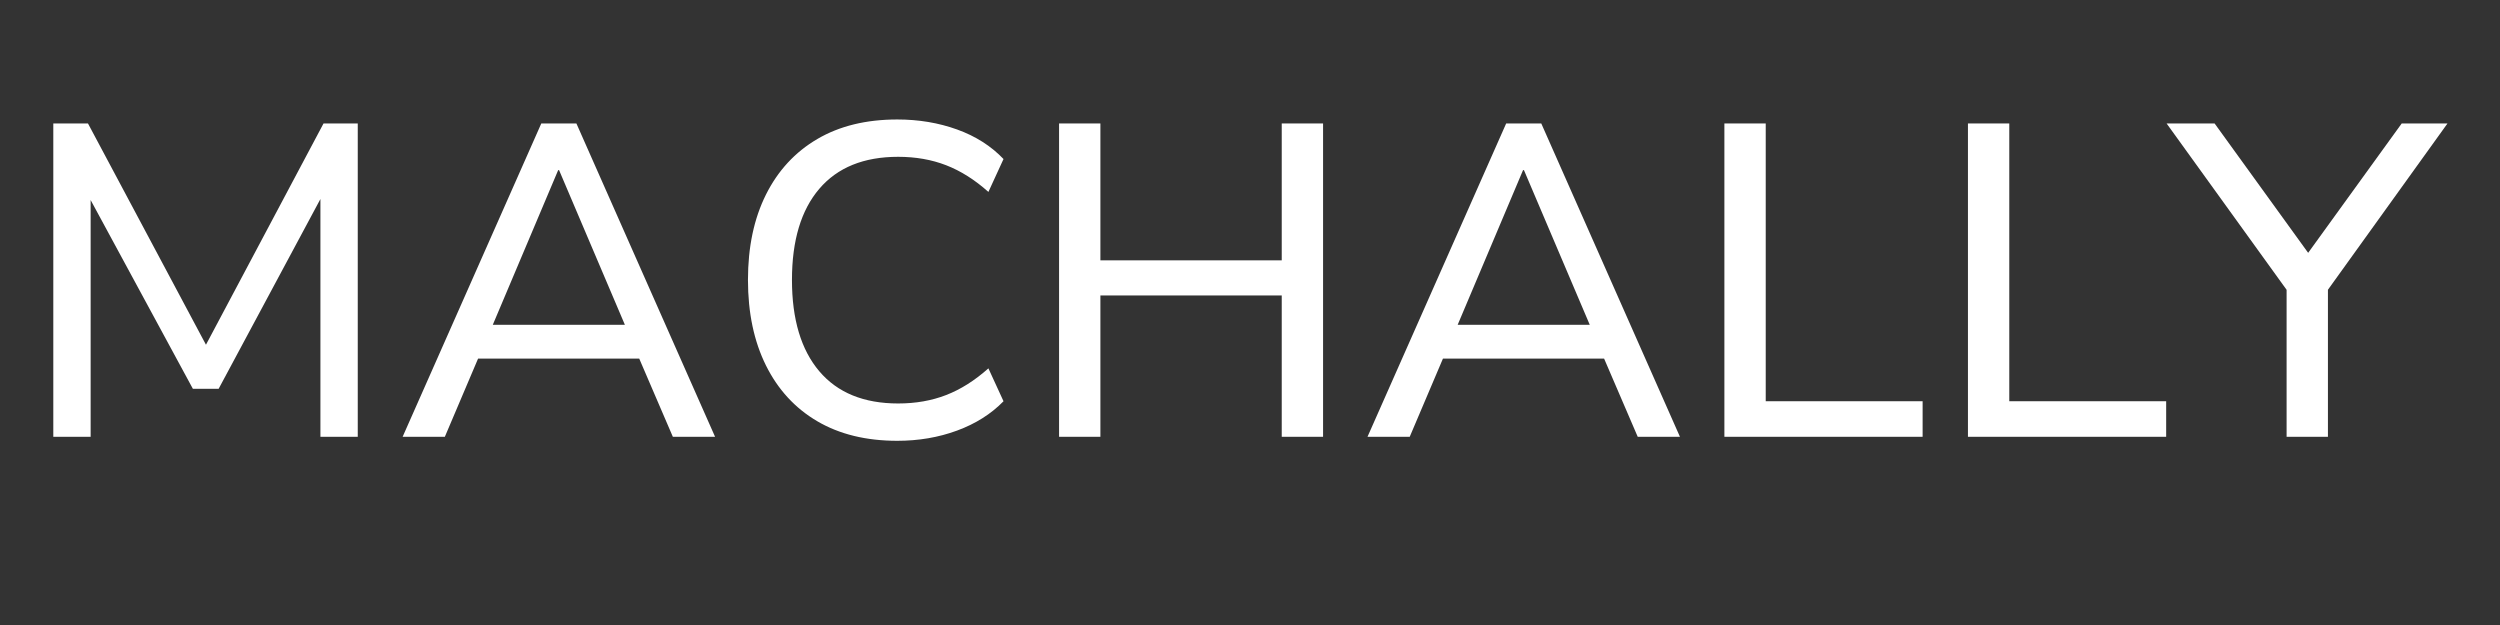
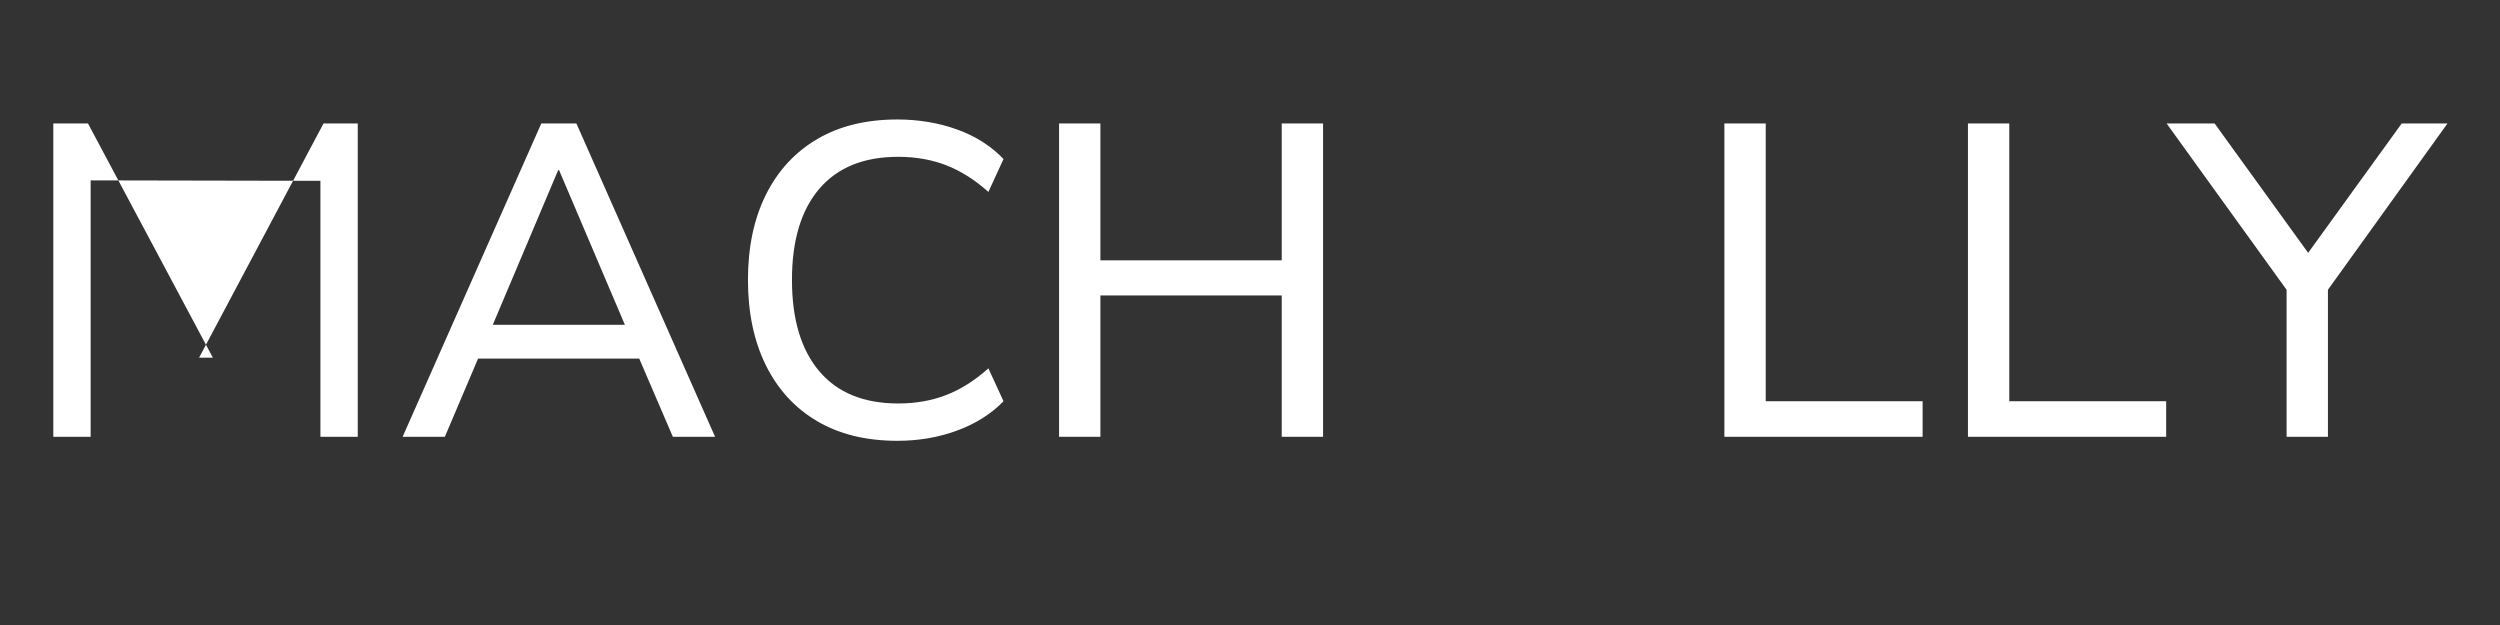
<svg xmlns="http://www.w3.org/2000/svg" id="_图层_1_复制" data-name="图层 1_复制" viewBox="0 0 1800 450">
  <rect x="0" y="0" width="1800" height="450" fill="#333333" stroke="none" />
  <defs>
    <style>      .cls-1 {        fill: #fff;        stroke-width: 0px;      }    </style>
  </defs>
-   <path class="cls-1" d="m38.38,314.49V88.89h24.96l89.92,168.64h-9.92l89.6-168.64h24.64v225.6h-26.88v-184.32h7.04l-80.32,149.76h-18.56L57.58,129.85h7.68v184.64h-26.88Z" />
+   <path class="cls-1" d="m38.38,314.49V88.89h24.96l89.92,168.64h-9.92l89.6-168.64h24.64v225.6h-26.88v-184.32h7.04h-18.56L57.58,129.85h7.68v184.64h-26.88Z" />
  <path class="cls-1" d="m289.89,314.49l99.84-225.6h25.28l99.84,225.6h-30.4l-27.52-64,13.76,7.68h-136.96l13.76-7.68-27.2,64h-30.4Zm112-192l-49.92,118.08-7.68-6.72h115.84l-7.36,6.72-50.24-118.08h-.64Z" />
  <path class="cls-1" d="m646.05,317.38c-22.4,0-41.6-4.69-57.6-14.08-16-9.39-28.32-22.77-36.96-40.16-8.64-17.39-12.96-37.92-12.96-61.6s4.32-44.16,12.96-61.44c8.64-17.28,20.96-30.61,36.96-40,16-9.39,35.2-14.08,57.6-14.08,15.36,0,29.71,2.4,43.04,7.2,13.33,4.8,24.48,11.9,33.44,21.28l-10.88,23.68c-9.82-8.75-19.95-15.15-30.4-19.2-10.46-4.05-21.97-6.08-34.56-6.08-24.75,0-43.68,7.68-56.8,23.04s-19.68,37.23-19.68,65.6,6.56,50.29,19.68,65.76c13.12,15.47,32.05,23.2,56.8,23.2,12.58,0,24.1-2.02,34.56-6.08,10.45-4.05,20.58-10.45,30.4-19.2l10.88,23.68c-8.96,9.18-20.11,16.21-33.44,21.12-13.33,4.91-27.68,7.36-43.04,7.36Z" />
  <path class="cls-1" d="m762.53,314.49V88.89h29.76v98.56h130.56v-98.56h29.76v225.6h-29.76v-101.76h-130.56v101.76h-29.76Z" />
-   <path class="cls-1" d="m984.6,314.49l99.84-225.6h25.28l99.84,225.6h-30.4l-27.52-64,13.76,7.68h-136.96l13.76-7.68-27.2,64h-30.4Zm112-192l-49.92,118.08-7.68-6.72h115.84l-7.36,6.72-50.24-118.08h-.64Z" />
  <path class="cls-1" d="m1241.56,314.49V88.89h29.76v200h112.96v25.6h-142.72Z" />
  <path class="cls-1" d="m1416.92,314.49V88.89h29.76v200h112.96v25.6h-142.72Z" />
  <path class="cls-1" d="m1646.35,314.49v-116.8l6.4,19.84-92.8-128.64h34.56l71.04,98.24h-7.36l71.04-98.24h32.96l-92.48,128.64,6.4-19.84v116.8h-29.76Z" />
</svg>